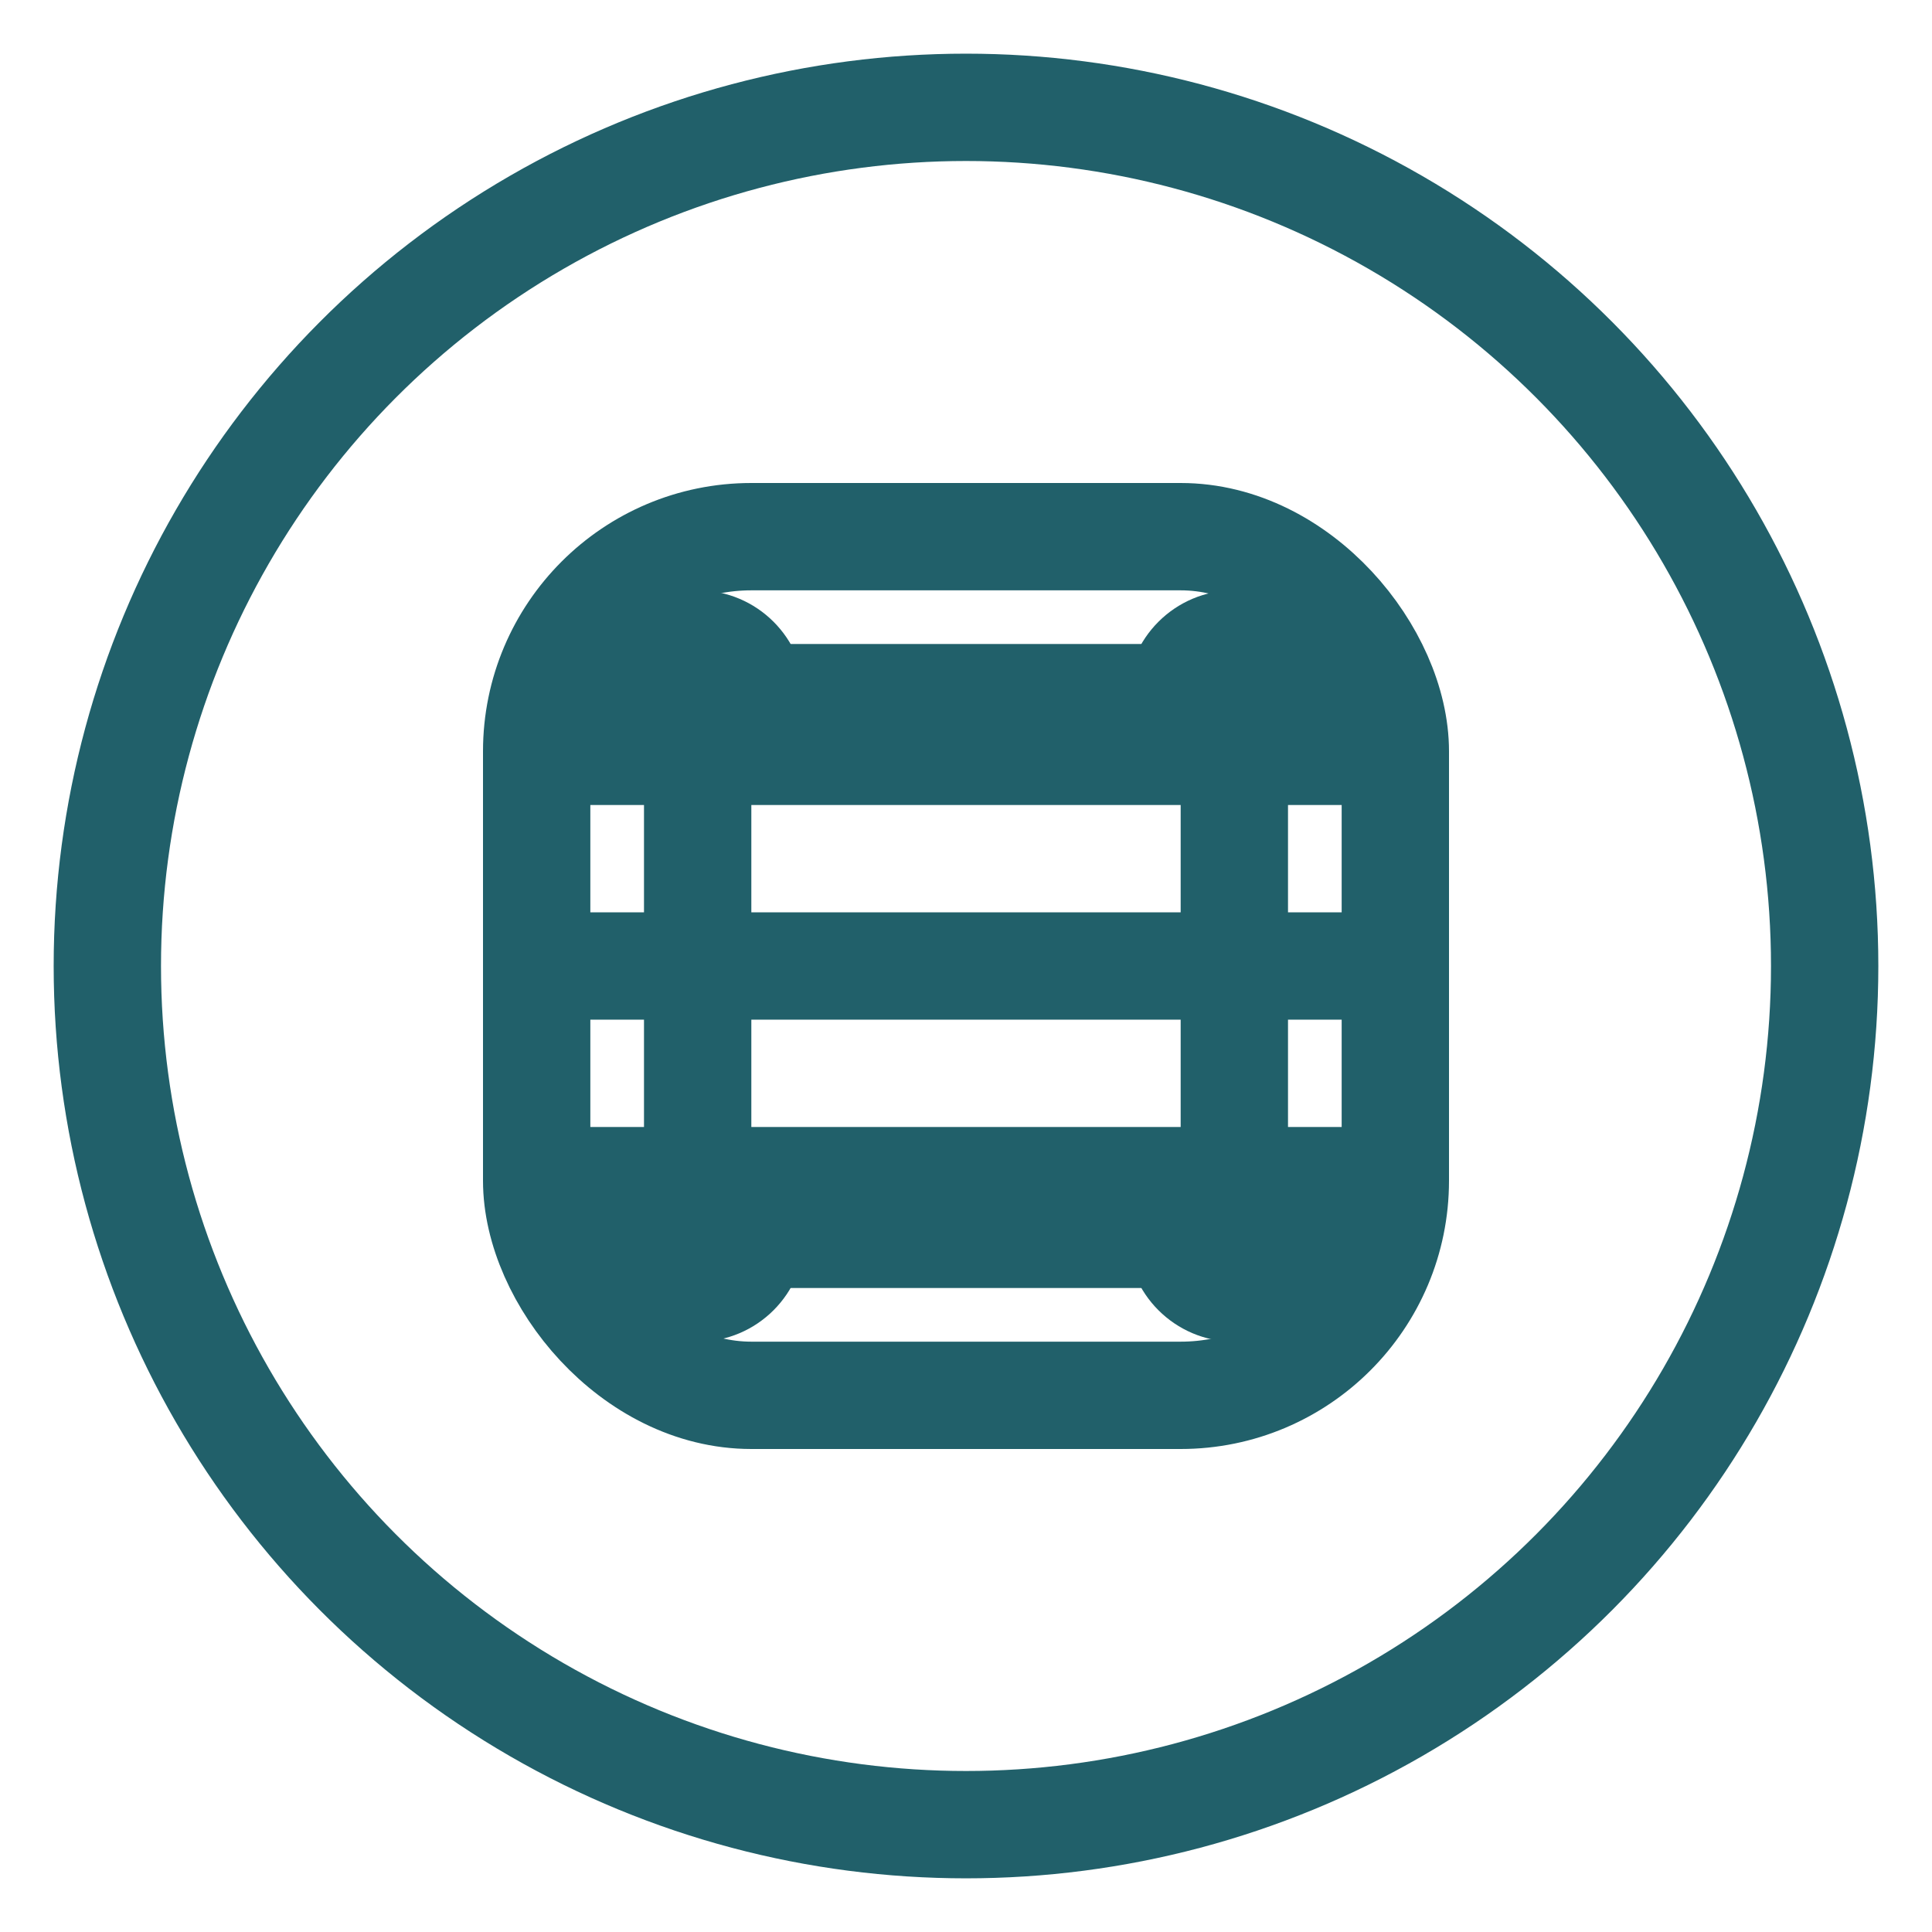
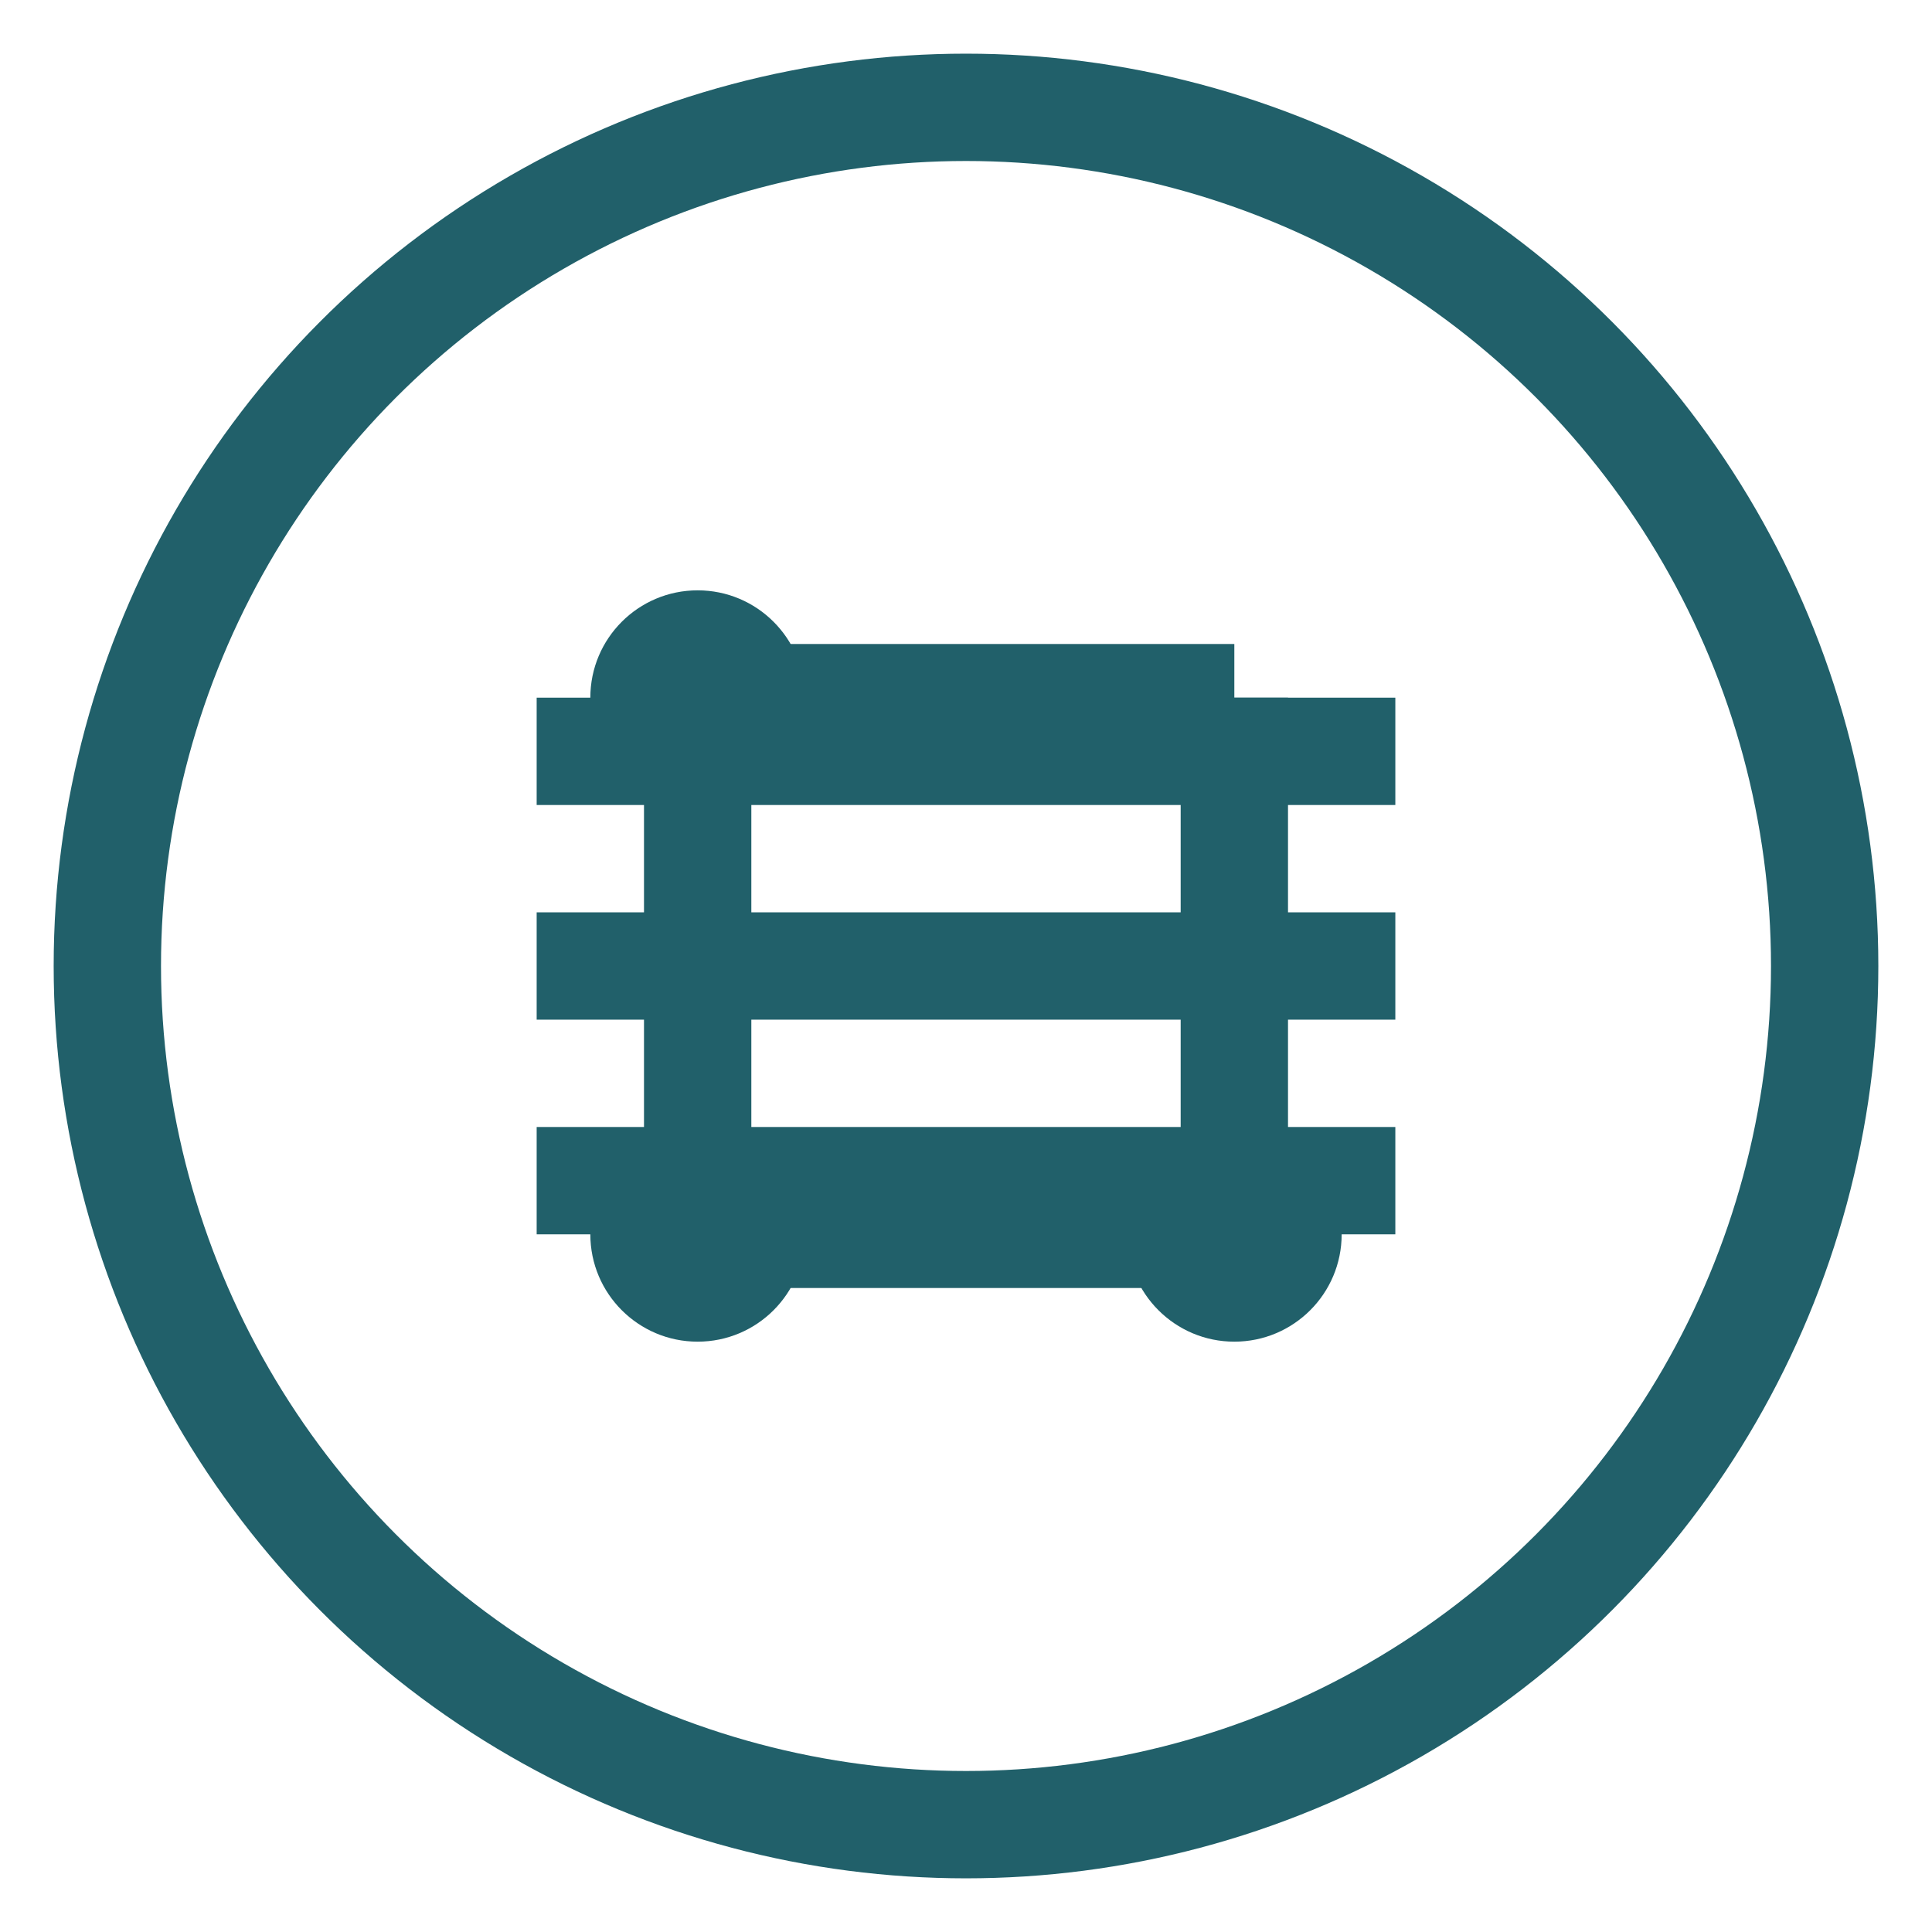
<svg xmlns="http://www.w3.org/2000/svg" width="36" height="36" viewBox="0 0 36 36" fill="none">
  <circle cx="18" cy="18" r="16" stroke="#21606A" stroke-width="2" fill="none" />
-   <rect x="10" y="10" width="16" height="16" rx="4" fill="none" stroke="#21606A" stroke-width="2" />
  <path d="M10 14H26" stroke="#21606A" stroke-width="2" />
  <path d="M10 18H26" stroke="#21606A" stroke-width="2" />
  <path d="M10 22H26" stroke="#21606A" stroke-width="2" />
  <circle cx="13" cy="13" r="2" fill="#21606A" />
-   <circle cx="23" cy="13" r="2" fill="#21606A" />
  <circle cx="13" cy="23" r="2" fill="#21606A" />
  <circle cx="23" cy="23" r="2" fill="#21606A" />
  <line x1="13" y1="13" x2="23" y2="13" stroke="#21606A" stroke-width="2" />
  <line x1="13" y1="13" x2="13" y2="23" stroke="#21606A" stroke-width="2" />
  <line x1="23" y1="13" x2="23" y2="23" stroke="#21606A" stroke-width="2" />
  <line x1="13" y1="23" x2="23" y2="23" stroke="#21606A" stroke-width="2" />
</svg>